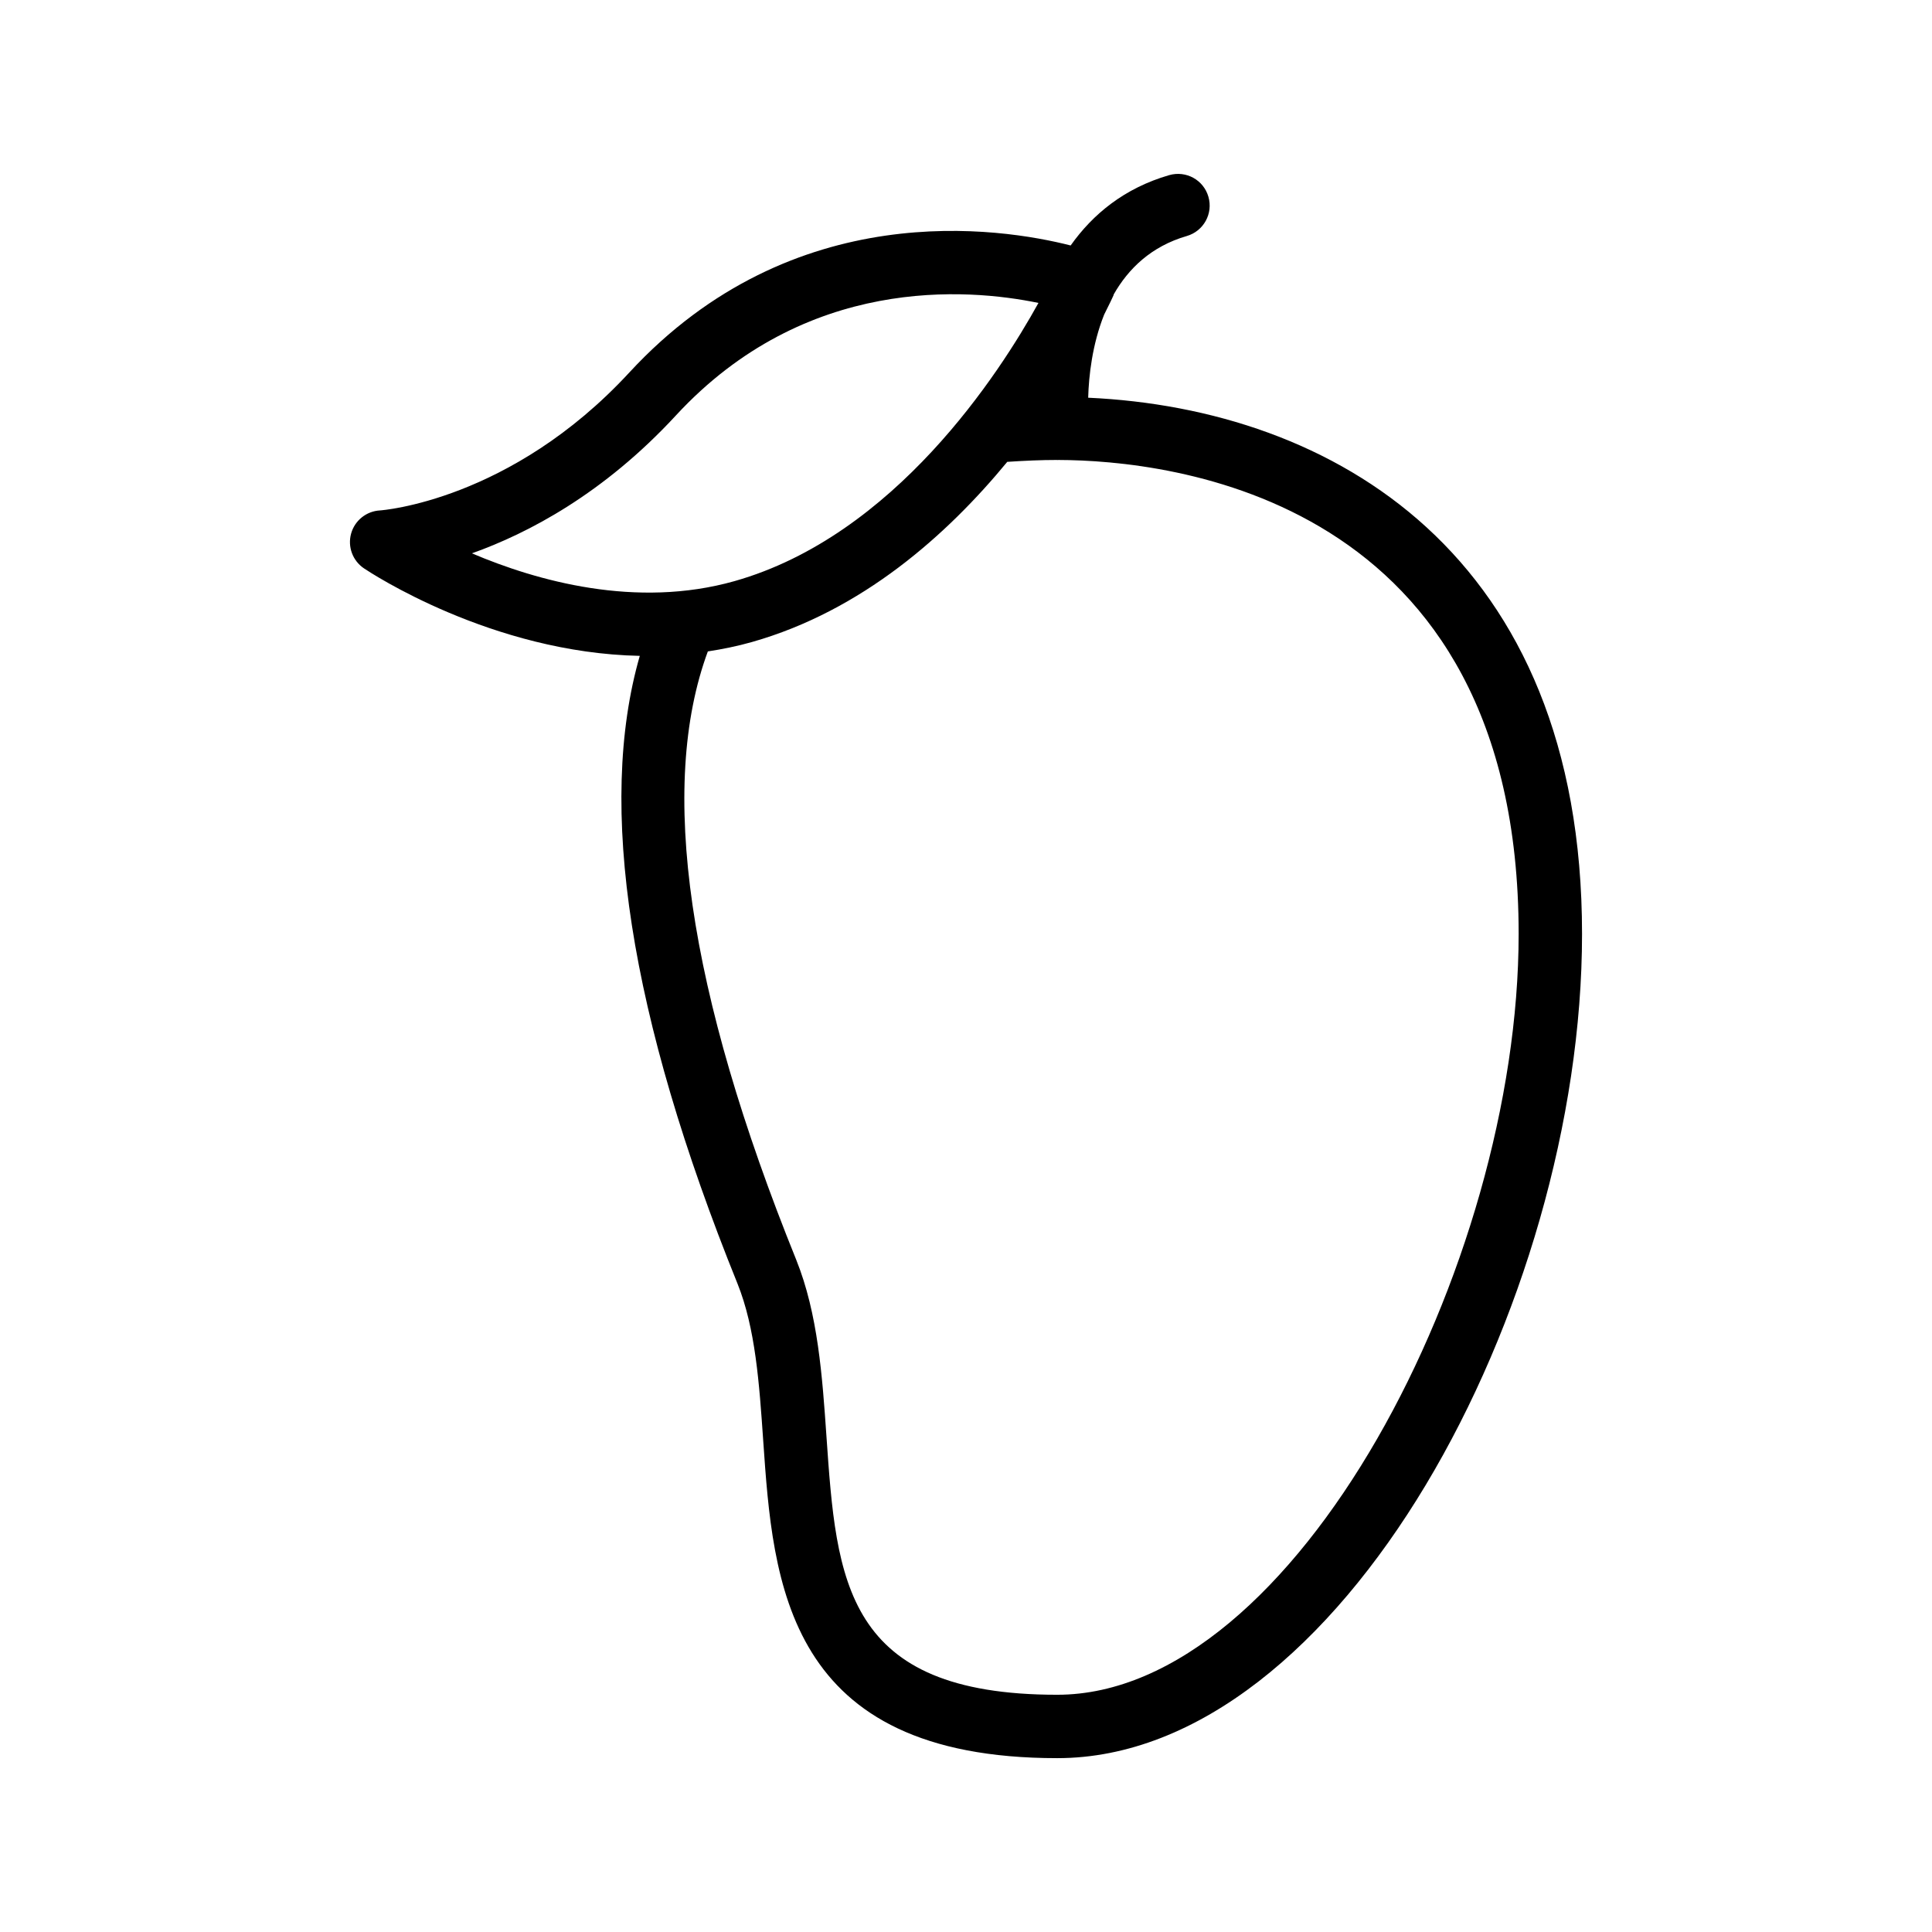
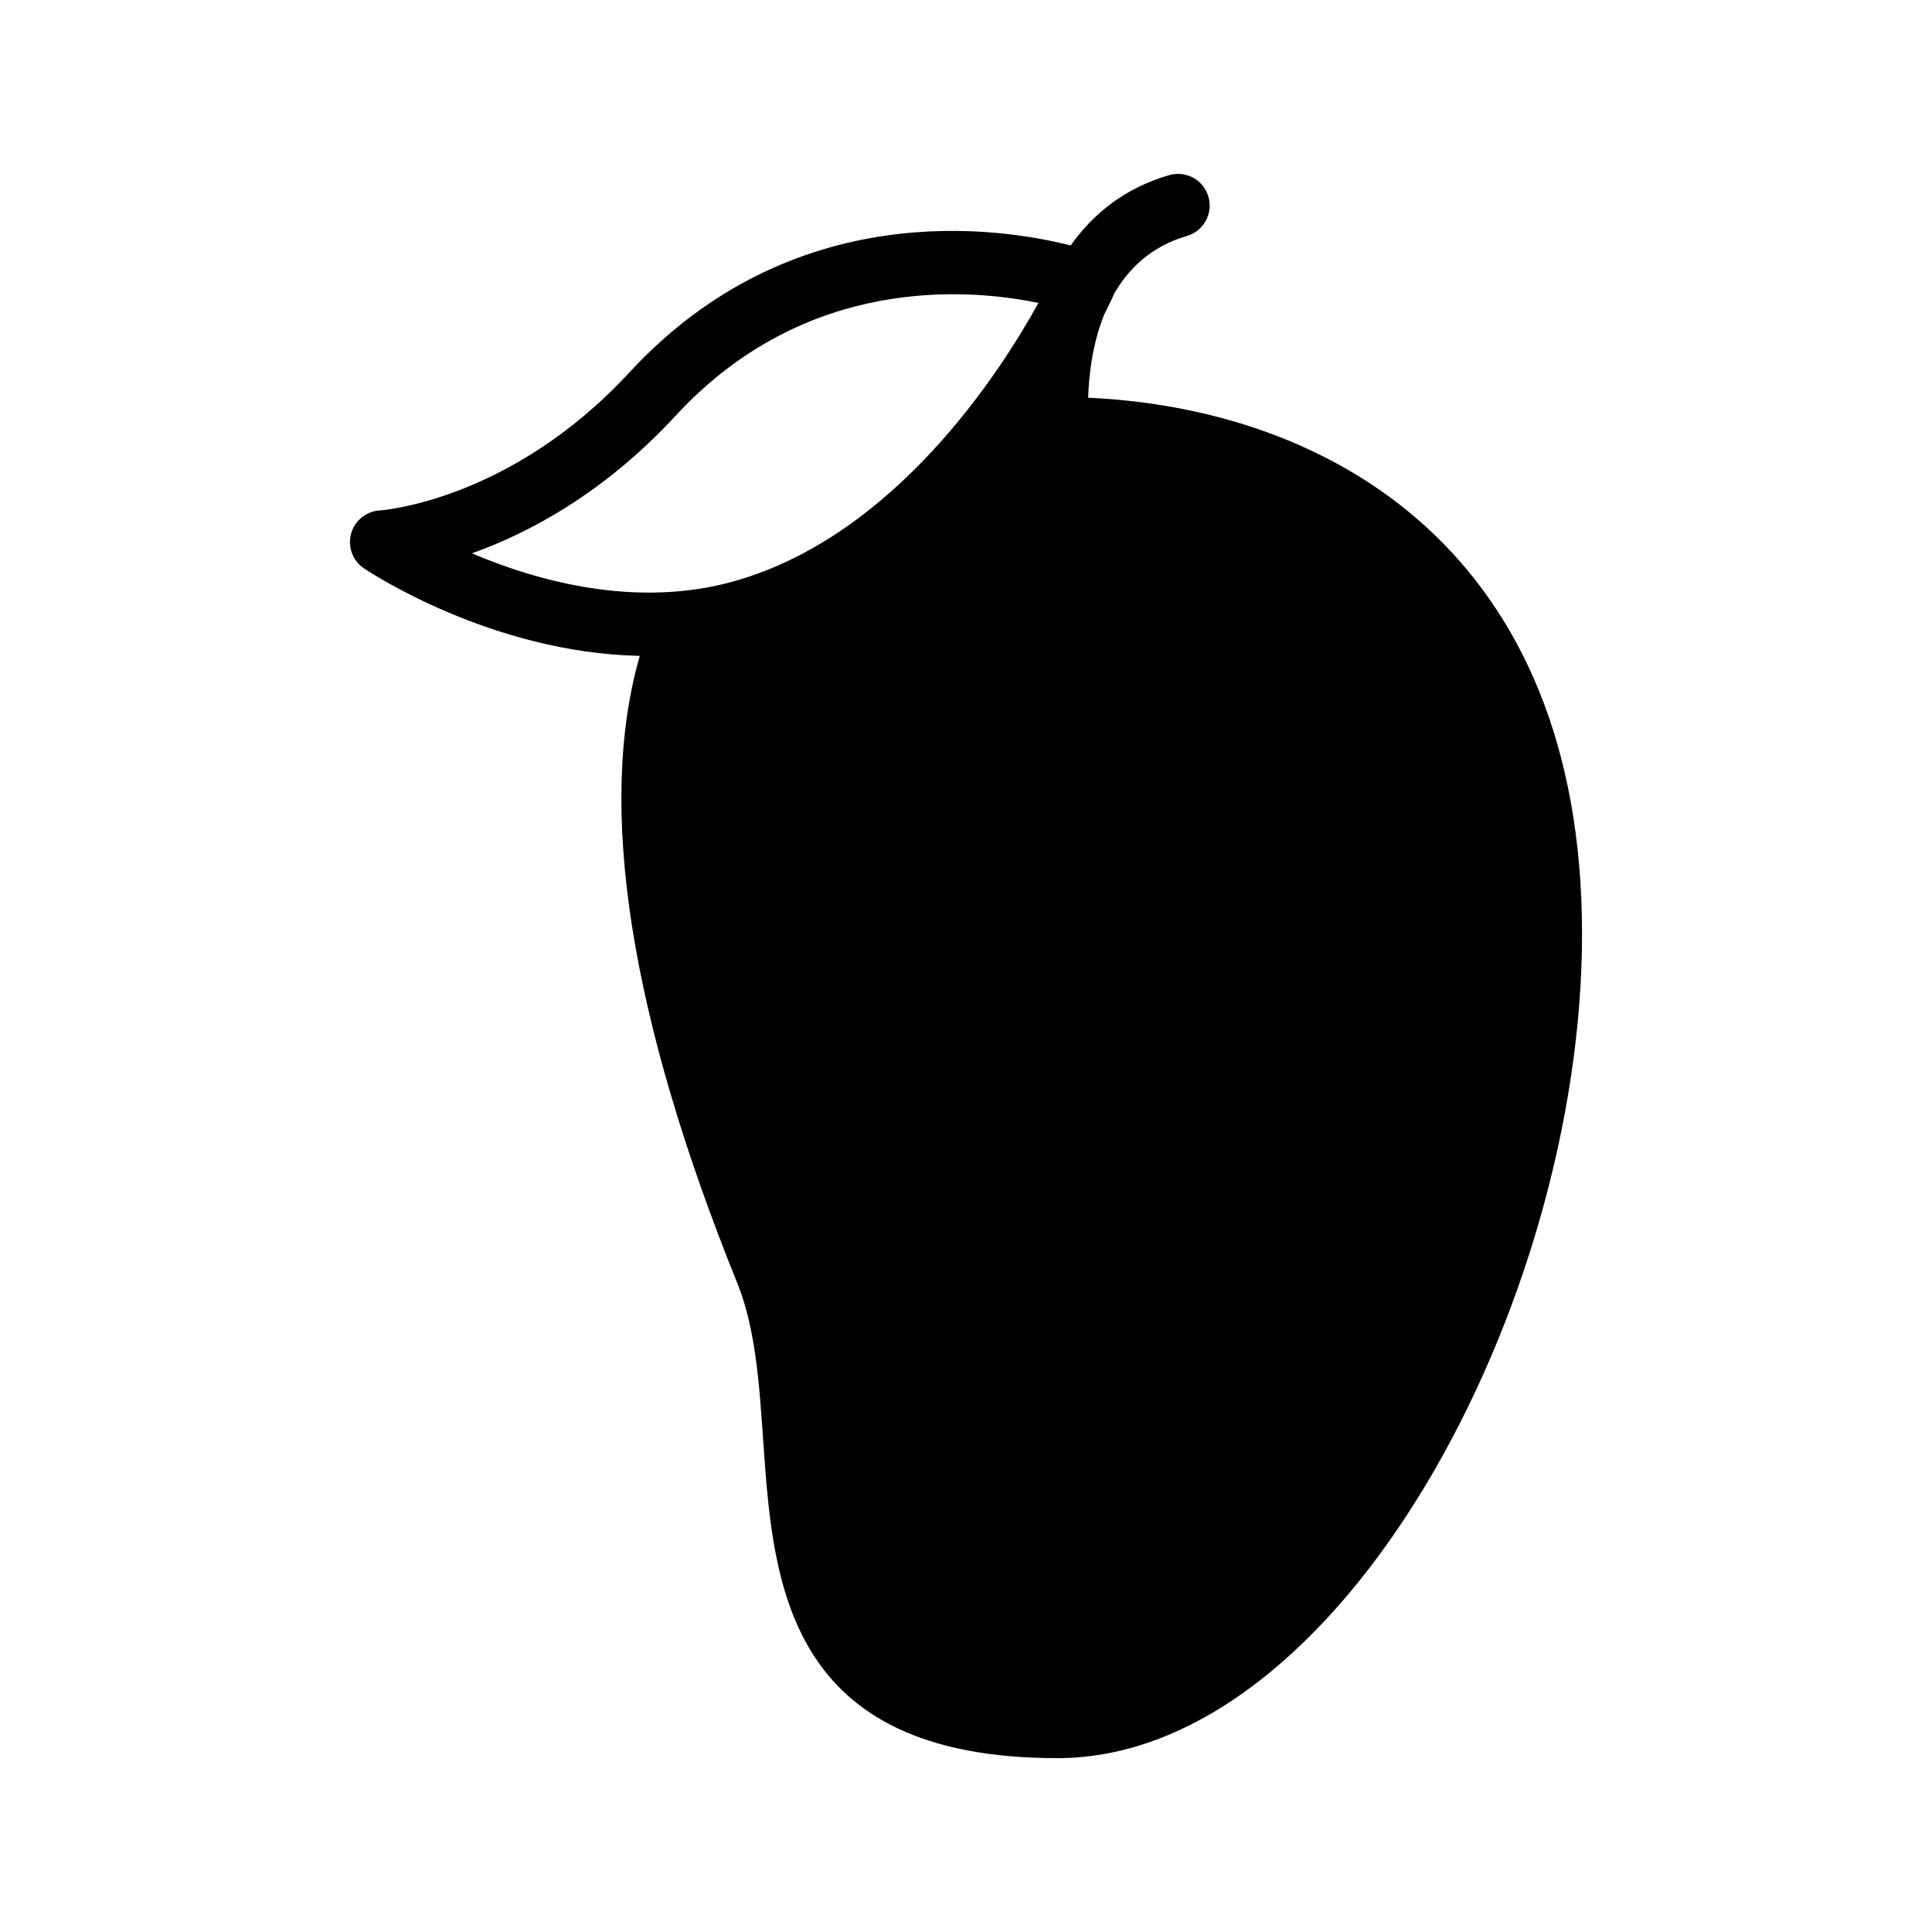
<svg xmlns="http://www.w3.org/2000/svg" fill="#000000" width="800px" height="800px" version="1.1" viewBox="144 144 512 512">
-   <path d="m432.38 249.39c0.156-5.769 1.074-14.109 4.234-22.02 1.418-2.789 2.289-4.676 2.477-5.102 0.035-0.078 0.02-0.164 0.051-0.238 3.894-6.836 9.945-12.746 19.375-15.484 4.461-1.297 7.019-5.953 5.723-10.406-1.289-4.453-5.894-7.008-10.406-5.723-11.863 3.445-20.227 10.34-26.098 18.637-18.57-4.727-73.473-13.414-116.96 33.664-31.496 34.102-65.758 36.531-66.059 36.551-3.609 0.184-6.699 2.656-7.668 6.133-0.969 3.481 0.402 7.191 3.394 9.211 1.668 1.121 33.852 22.414 73.109 23.199-11.418 39.609-2.785 95.434 25.883 166.34 4.766 11.855 5.773 26.367 6.832 41.73 2.59 37.445 5.812 84.047 77.91 84.047 74.898 0 139.08-120.09 139.08-218.41 0-100.75-66.133-139.17-130.88-142.12zm-109.27 4.719c34.375-37.219 77.336-33.715 96.09-29.828-10.363 18.754-38.137 61.707-80.523 73.715-26.086 7.383-52.457-0.055-69.617-7.356 14.902-5.309 34.91-15.805 54.051-36.531zm101.07 339.02c-56.418 0-58.508-30.188-61.156-68.414-1.105-15.984-2.246-32.516-8.012-46.852-28.816-71.273-36.641-125.44-23.426-161.23 3.867-0.594 7.758-1.375 11.664-2.484 29.203-8.273 51.754-28.414 67.684-47.754 4.574-0.305 8.957-0.5 13.152-0.5 0.035 0 0.062 0.02 0.098 0.02 0.113 0 0.23-0.012 0.344-0.016 29.066 0.07 121.93 9.5 121.93 125.61 0.004 88.035-59.297 201.62-122.28 201.62z" />
+   <path d="m432.38 249.39c0.156-5.769 1.074-14.109 4.234-22.02 1.418-2.789 2.289-4.676 2.477-5.102 0.035-0.078 0.02-0.164 0.051-0.238 3.894-6.836 9.945-12.746 19.375-15.484 4.461-1.297 7.019-5.953 5.723-10.406-1.289-4.453-5.894-7.008-10.406-5.723-11.863 3.445-20.227 10.34-26.098 18.637-18.57-4.727-73.473-13.414-116.96 33.664-31.496 34.102-65.758 36.531-66.059 36.551-3.609 0.184-6.699 2.656-7.668 6.133-0.969 3.481 0.402 7.191 3.394 9.211 1.668 1.121 33.852 22.414 73.109 23.199-11.418 39.609-2.785 95.434 25.883 166.34 4.766 11.855 5.773 26.367 6.832 41.73 2.59 37.445 5.812 84.047 77.91 84.047 74.898 0 139.08-120.09 139.08-218.41 0-100.75-66.133-139.17-130.88-142.12zm-109.27 4.719c34.375-37.219 77.336-33.715 96.09-29.828-10.363 18.754-38.137 61.707-80.523 73.715-26.086 7.383-52.457-0.055-69.617-7.356 14.902-5.309 34.91-15.805 54.051-36.531zm101.07 339.02z" />
</svg>